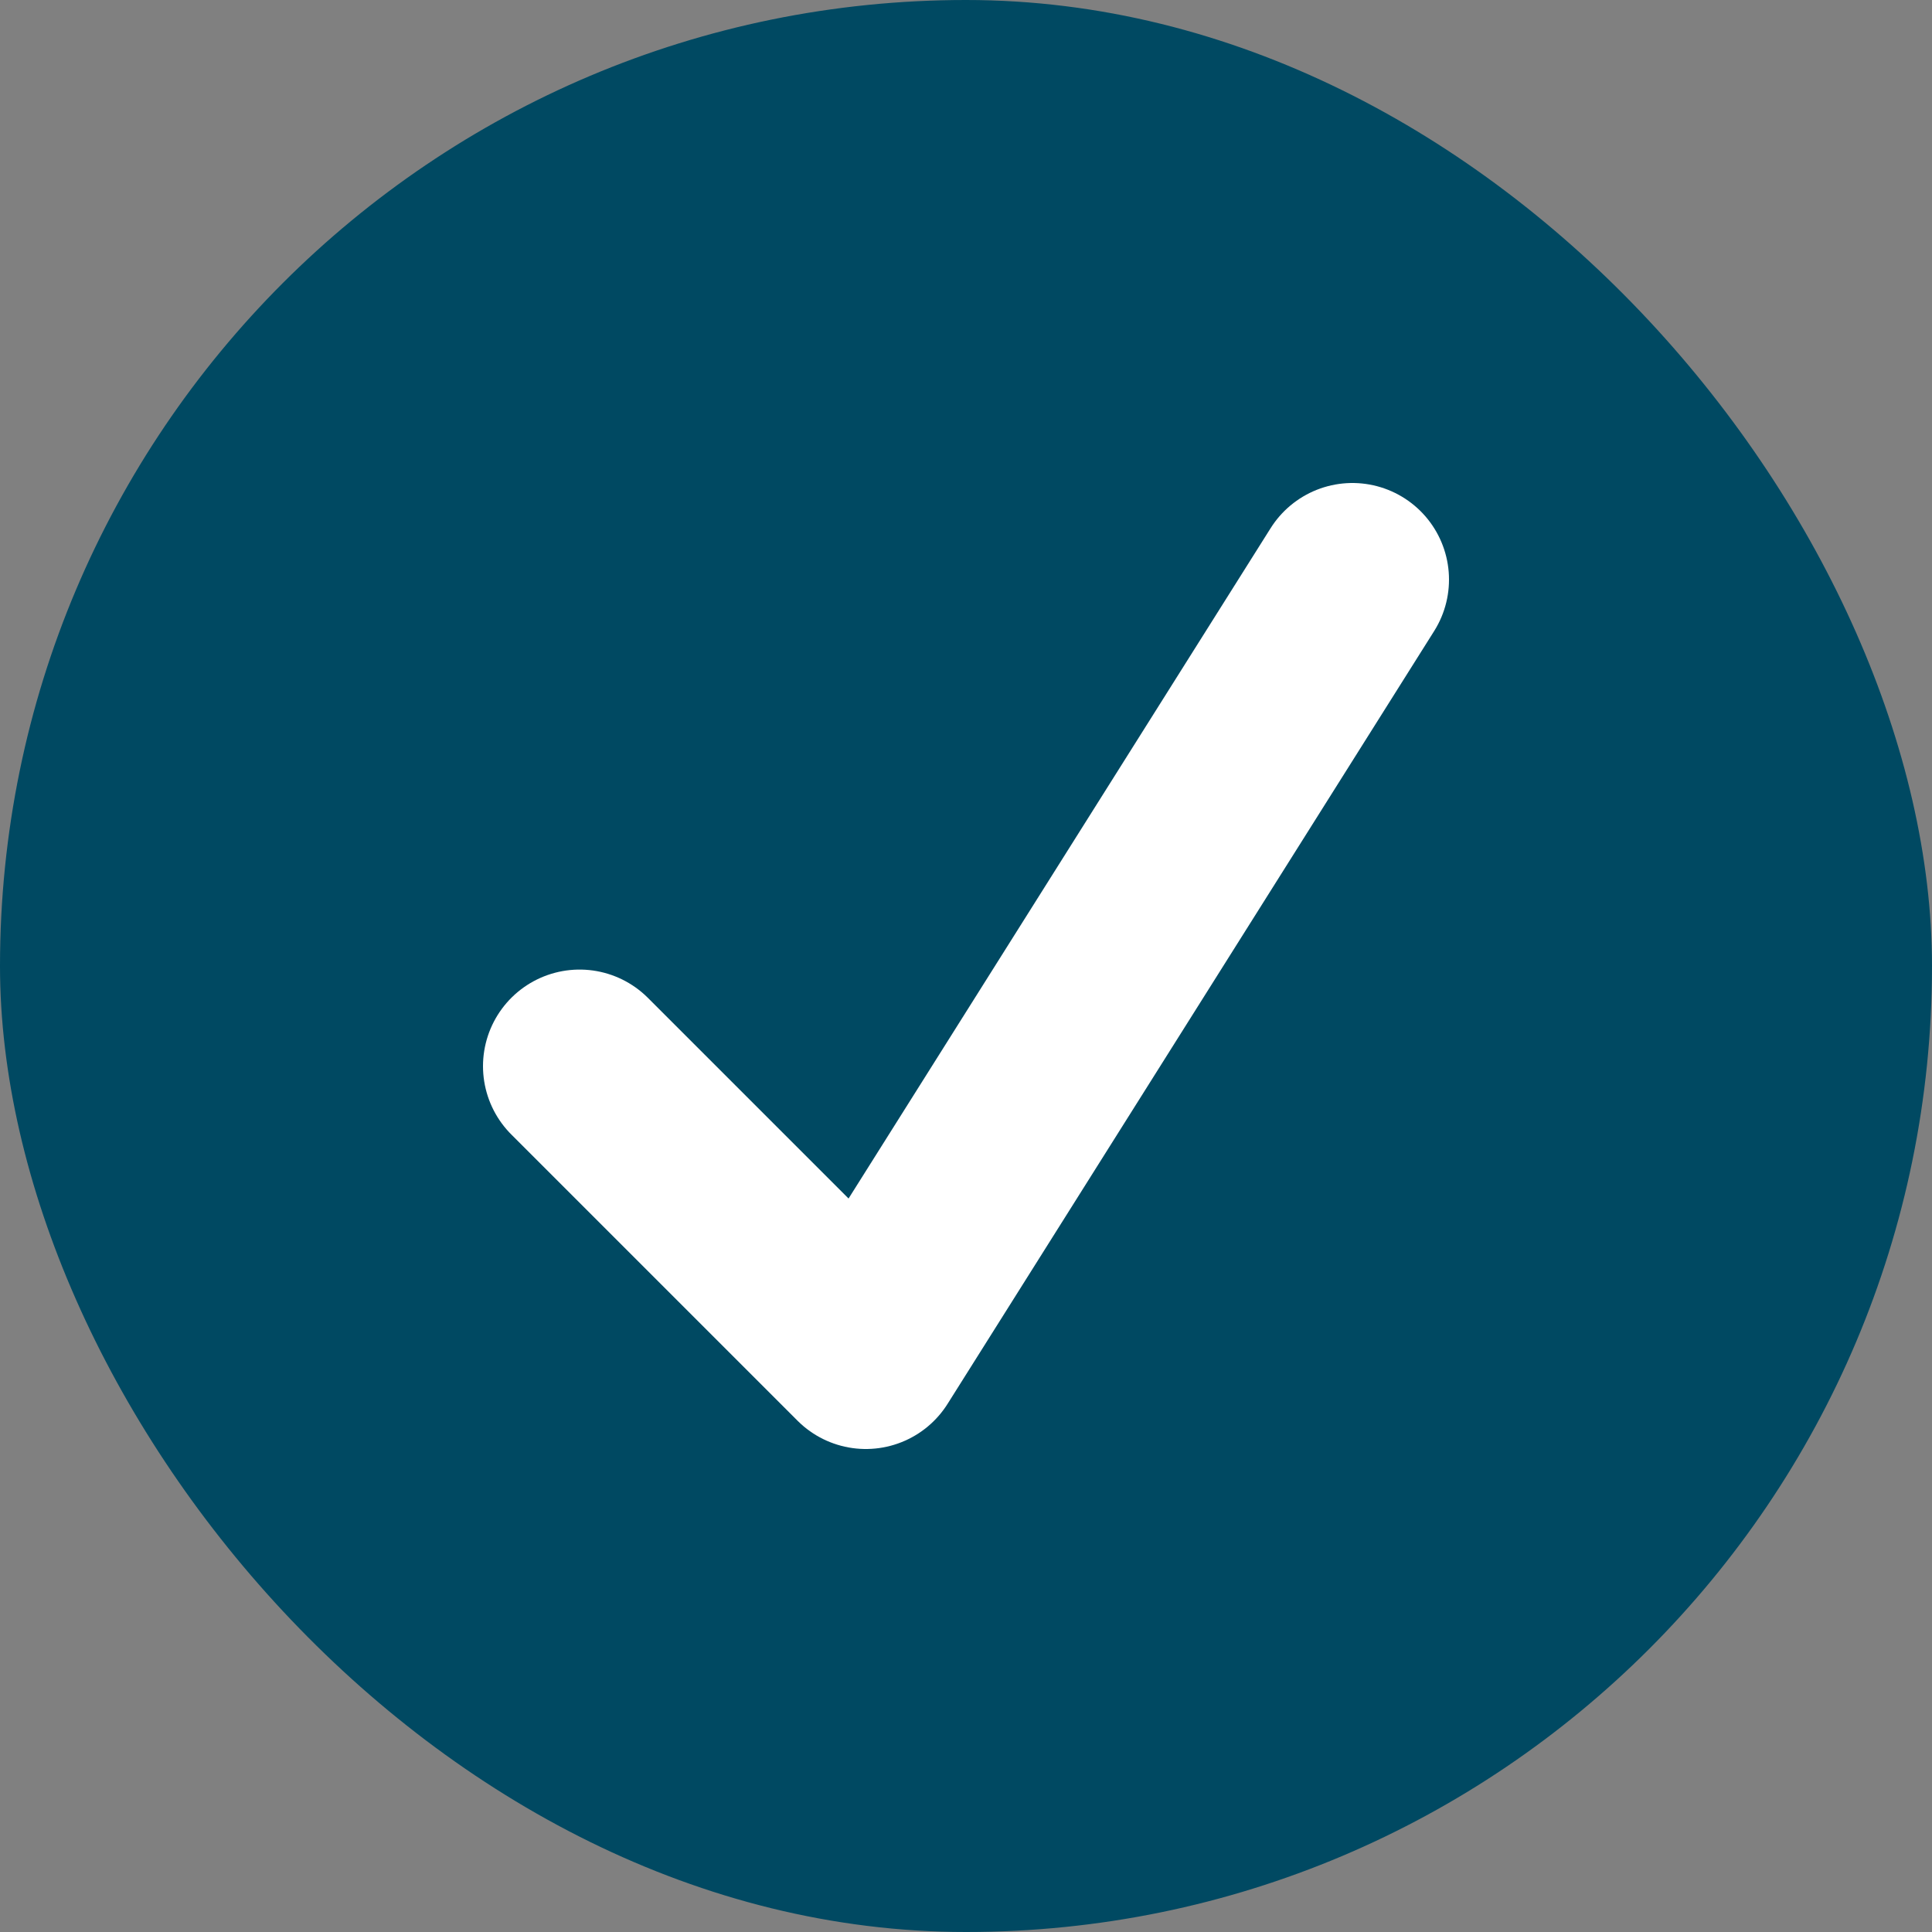
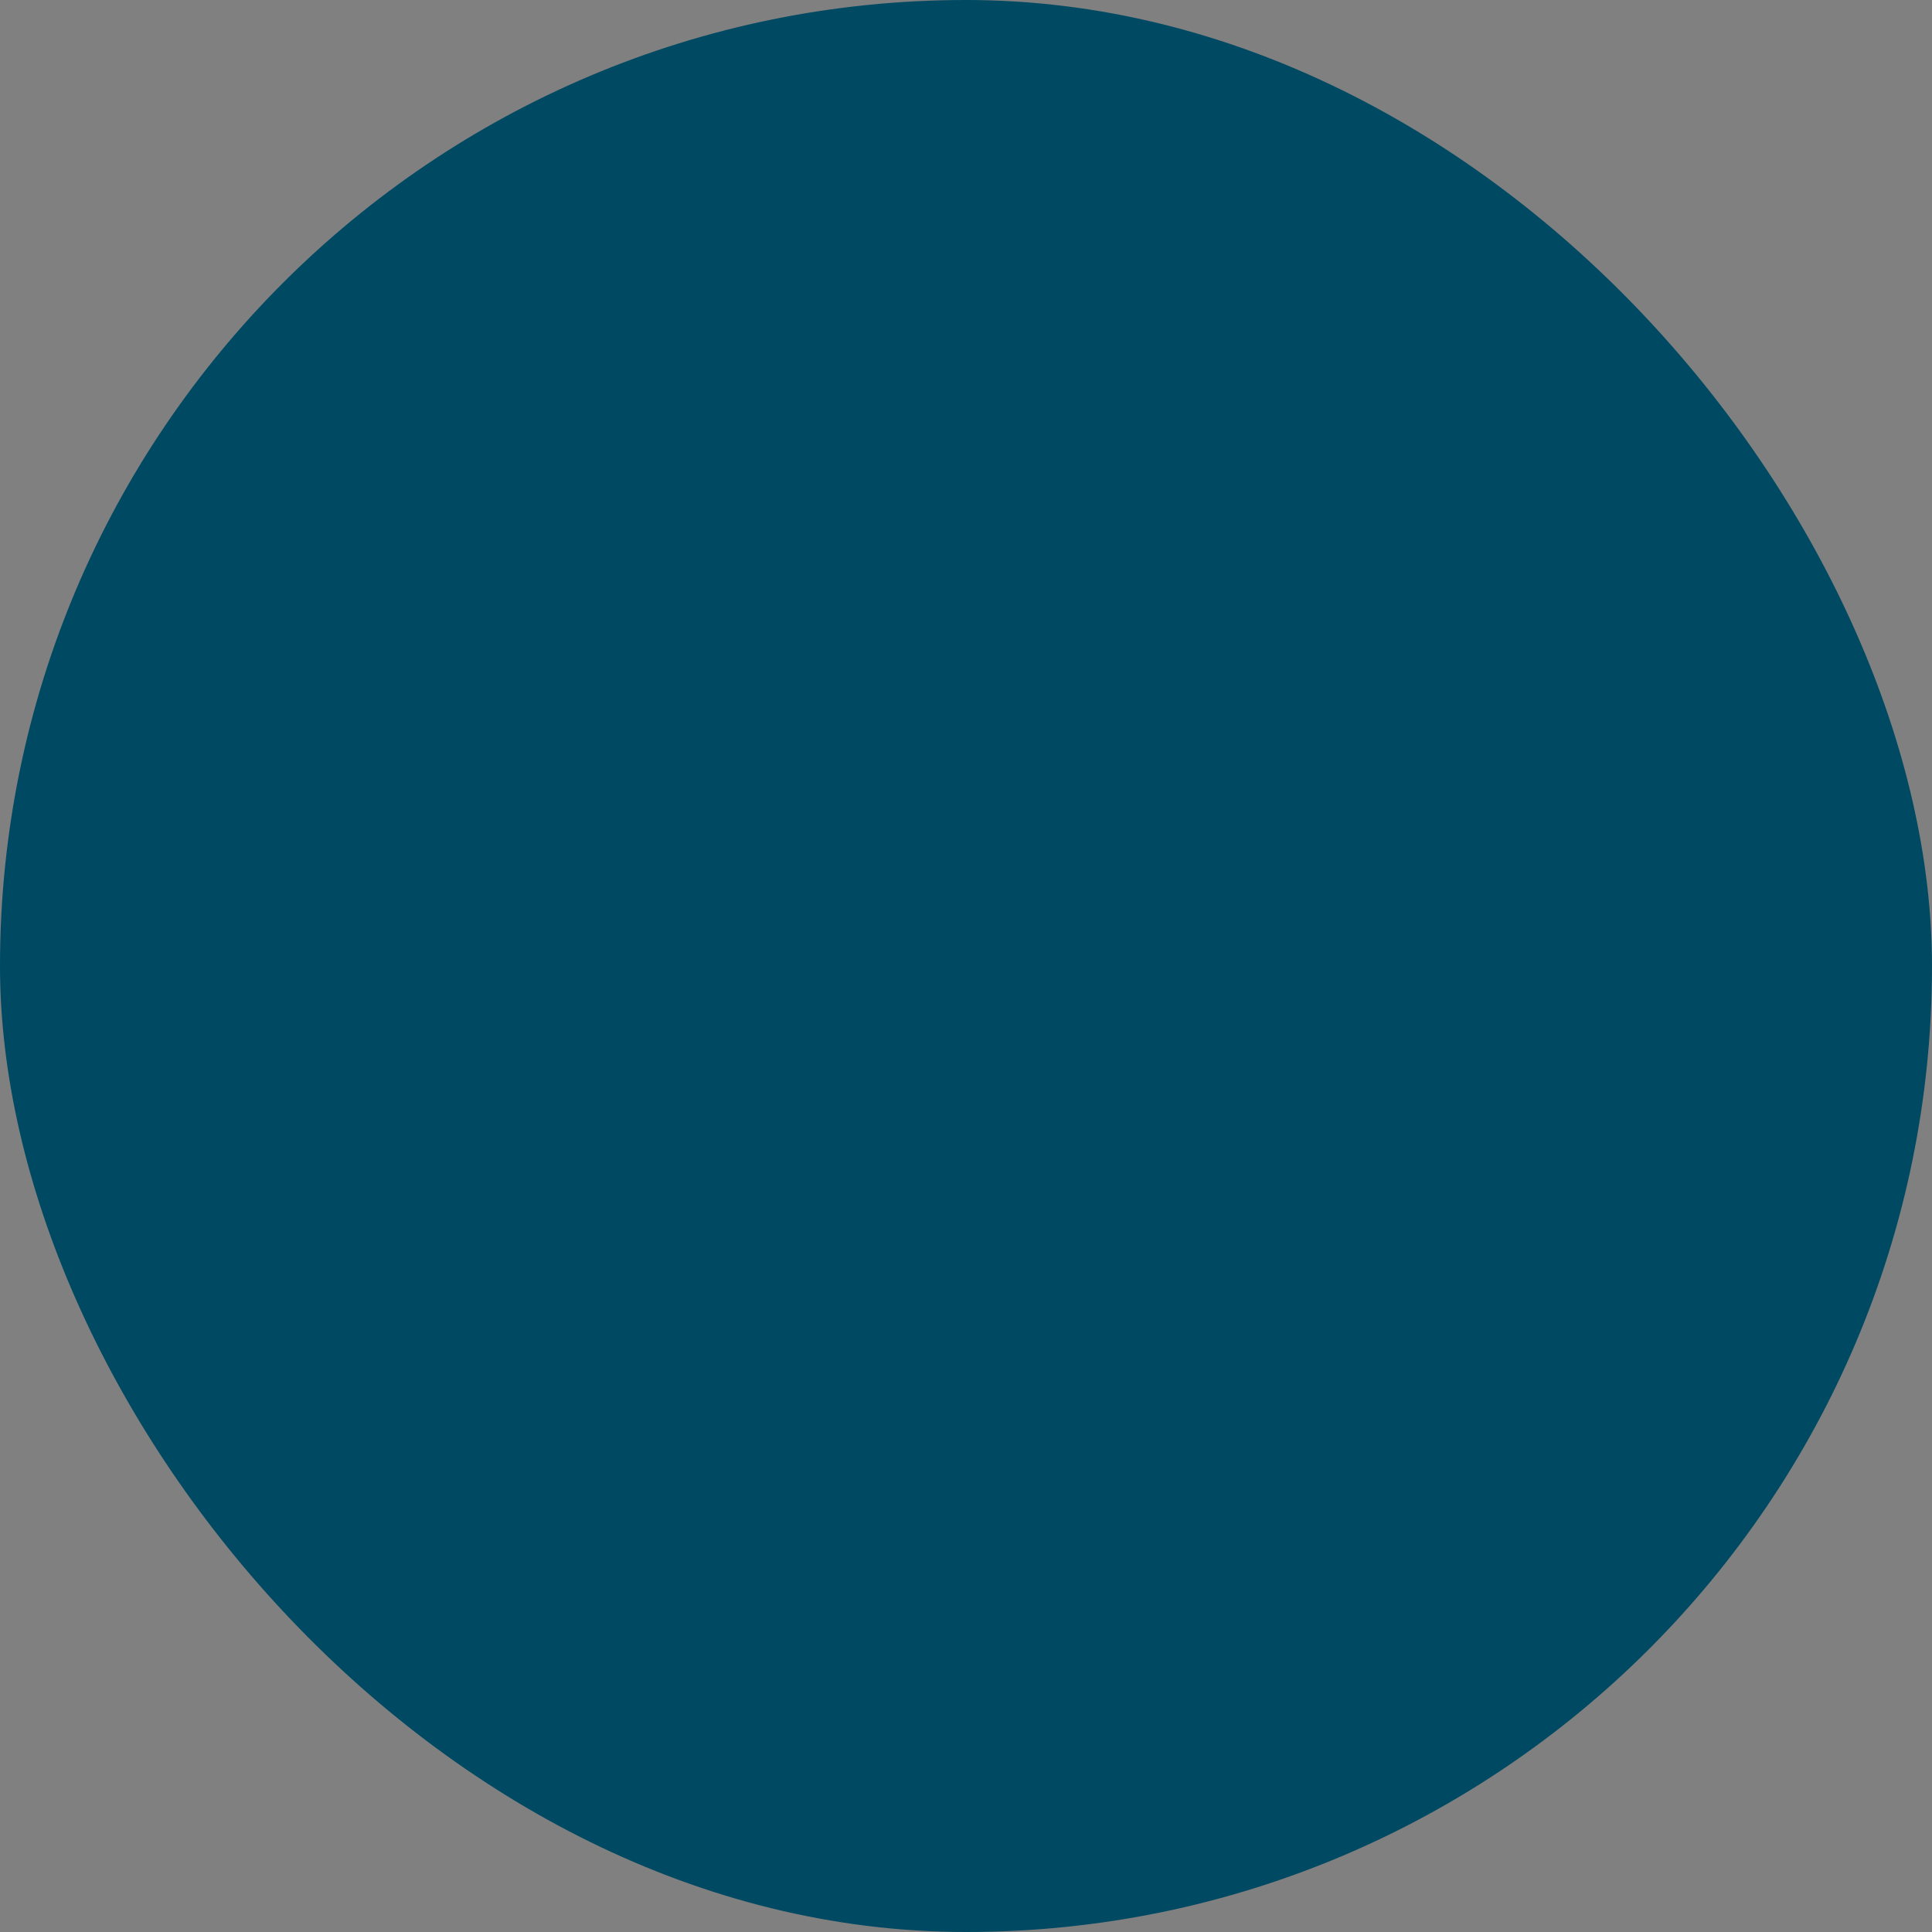
<svg xmlns="http://www.w3.org/2000/svg" width="20" height="20" viewBox="0 0 20 20" fill="none">
  <rect x="0" y="0" width="20" height="20" fill="#808080" stroke="none" />
  <rect width="20" height="20" rx="10" fill="#004962" />
-   <path d="M14 6L8.963 14L6 11.037" stroke="white" stroke-width="2" stroke-linecap="round" stroke-linejoin="round" />
</svg>